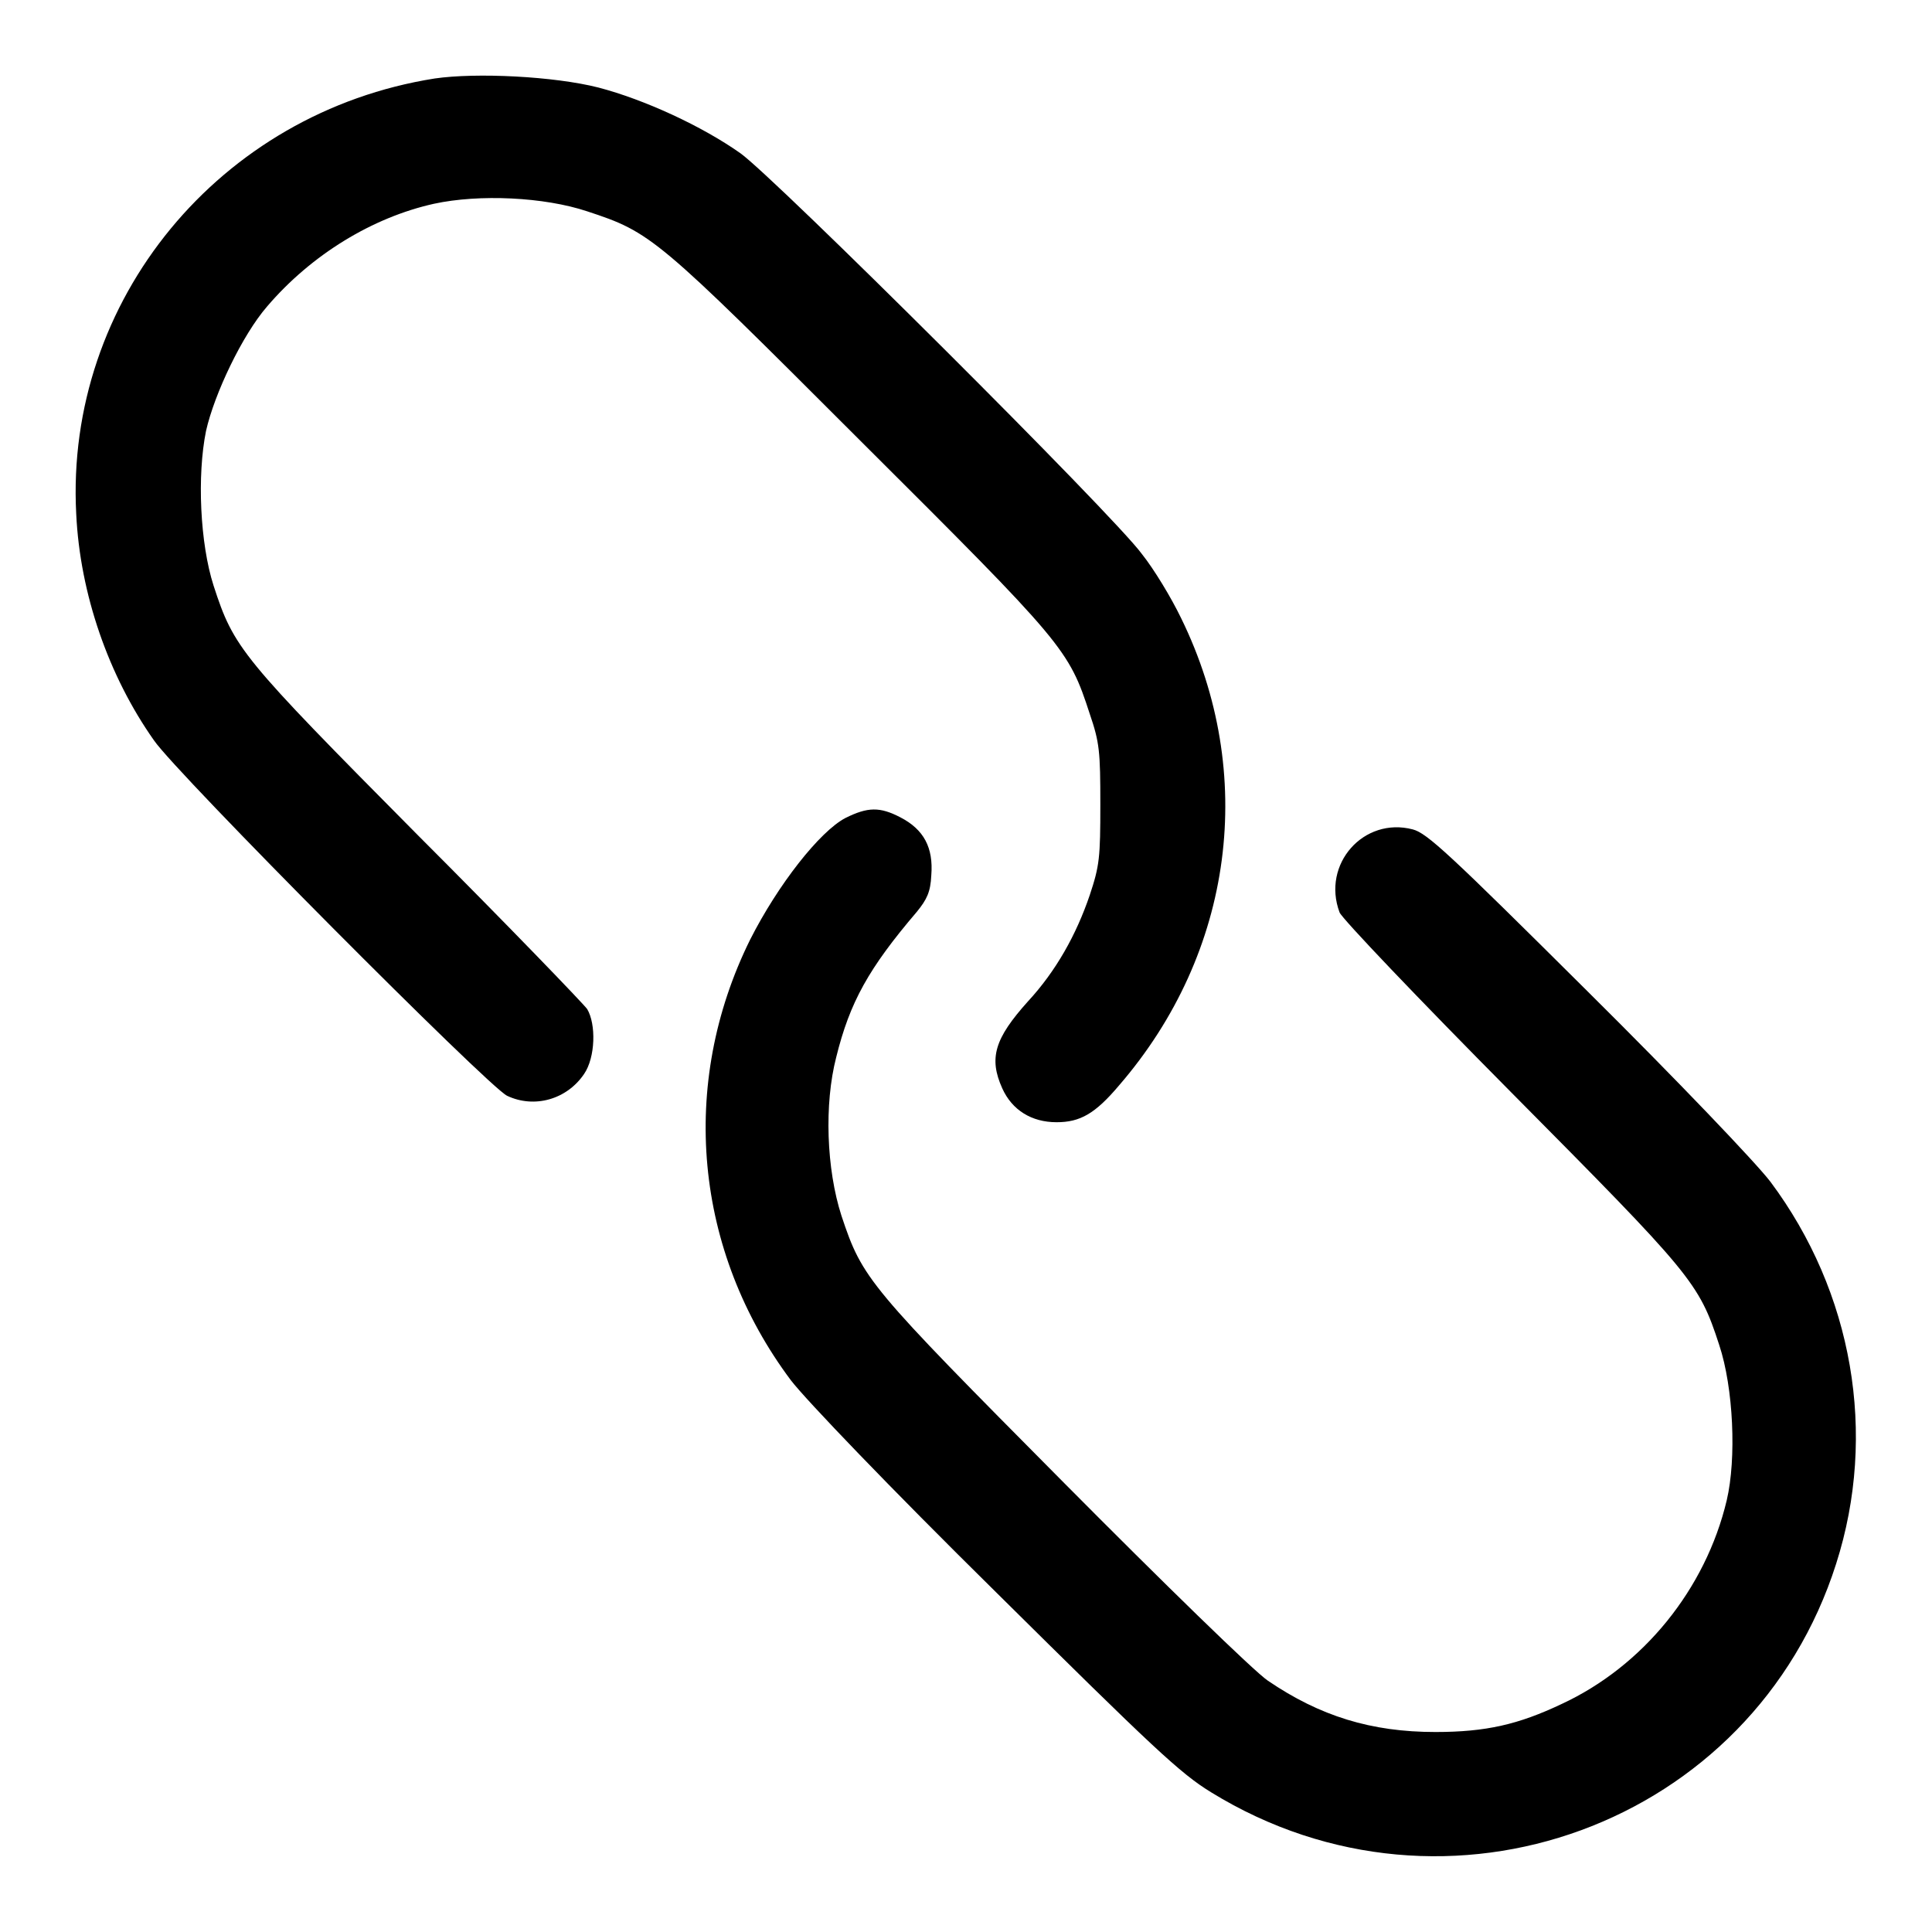
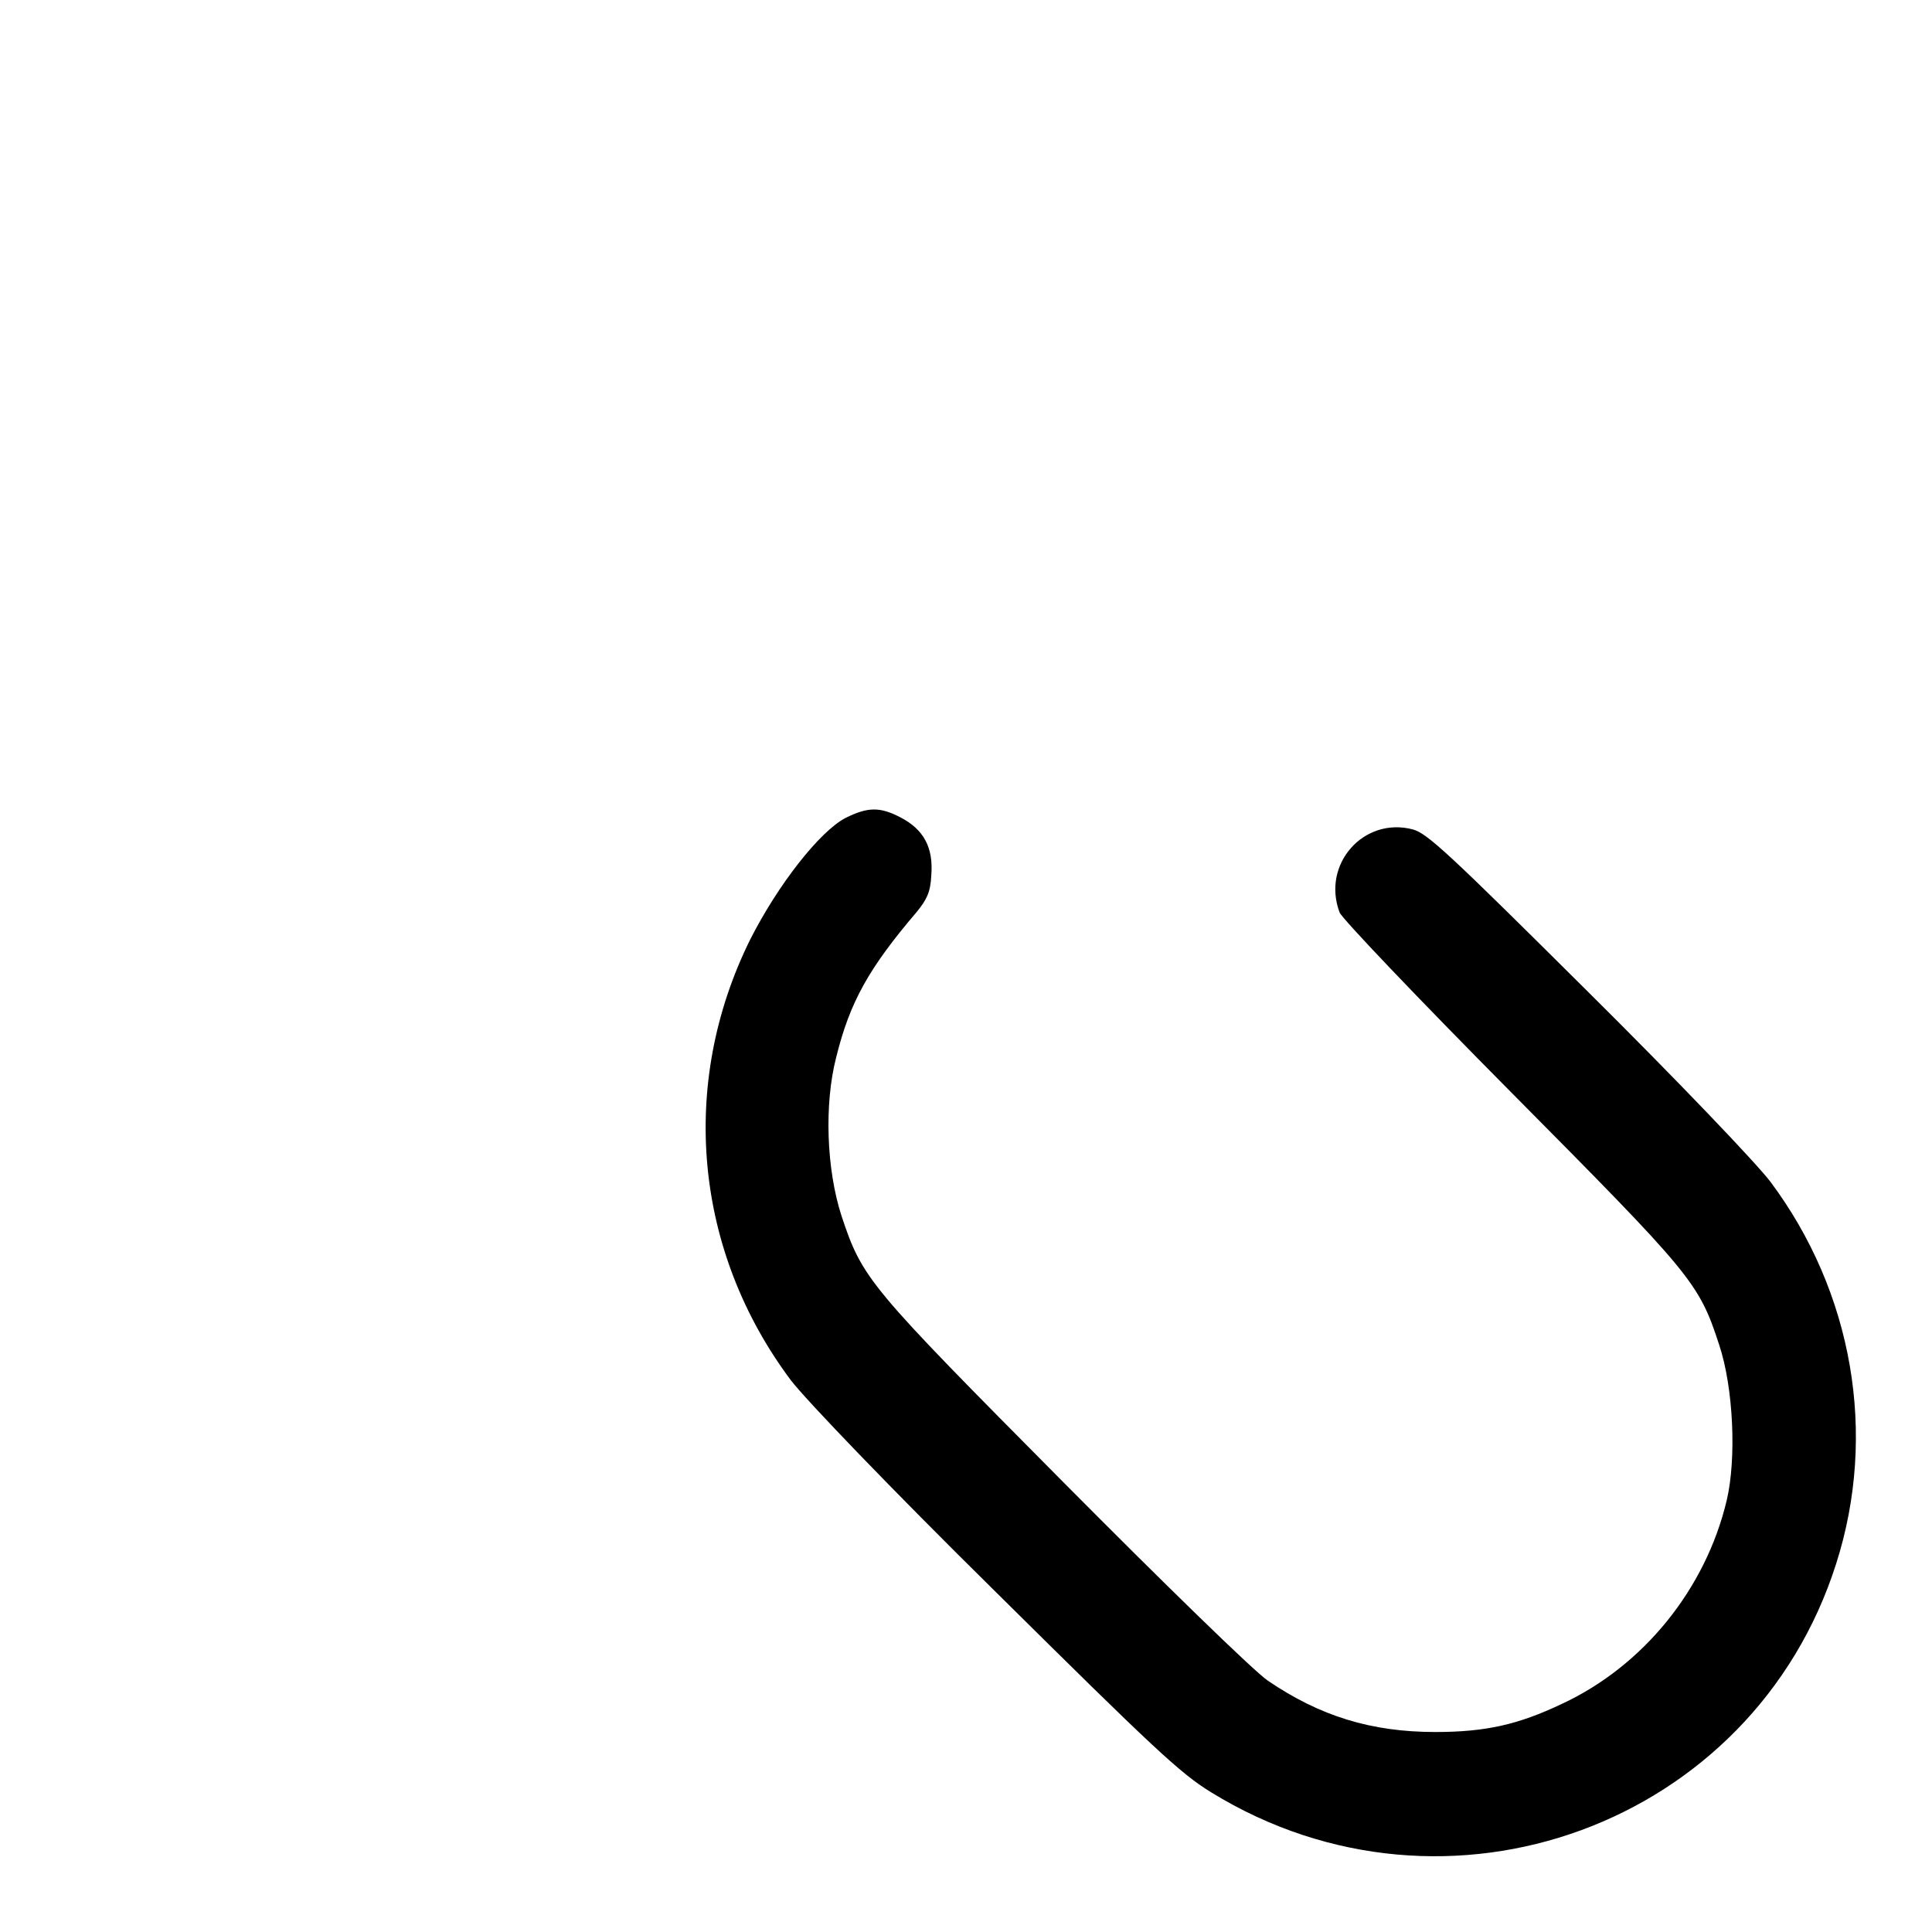
<svg xmlns="http://www.w3.org/2000/svg" version="1.1" x="0px" y="0px" viewBox="0 0 256 256" enable-background="new 0 0 256 256" xml:space="preserve">
  <g>
    <g>
      <g>
-         <path fill="#000000" d="M57.6,10.4C29.1,14.9,8.6,39.8,10.1,68.1c0.5,10.6,4.3,21.5,10.3,30c3,4.4,44.4,46,46.8,47.1c3.6,1.7,7.9,0.5,10.2-2.9c1.5-2.2,1.6-6.6,0.4-8.6c-0.5-0.7-10.6-11.2-22.5-23.1c-23.4-23.6-24.3-24.7-27-33c-1.8-5.6-2.2-14.6-1-20.5c1.1-4.9,4.8-12.7,8.1-16.5c5.9-6.9,14-11.8,22.1-13.6c6-1.3,14.6-0.9,20.3,1c8.5,2.8,9.1,3.3,36.2,30.4c27.1,27,27.6,27.6,30.4,36.2c1.3,3.8,1.4,5,1.4,12s-0.1,8.1-1.4,12c-1.8,5.3-4.5,10.1-8.2,14.1c-4.4,4.9-5.2,7.5-3.4,11.5c1.3,2.9,3.9,4.5,7.2,4.5c3.1,0,5.1-1.1,8.3-4.9c15.2-17.6,18.3-41.3,8.2-61.9c-1.3-2.7-3.6-6.5-5.2-8.5c-3.7-5.1-48.8-50-53.2-53.1c-5.1-3.6-12.7-7.1-18.8-8.7C73.4,10.1,63.1,9.6,57.6,10.4z" />
        <path fill="#000000" d="M112,108.4c-3.4,1.8-8.9,8.8-12.6,16.1c-9.5,19.2-7.4,41.3,5.4,58.4c2,2.6,13,14.1,27.2,28.1c20.8,20.6,24.4,24,28.5,26.5c31.2,19.2,71.8,4.3,82.8-30.3c5.5-17.2,2.2-36-8.7-50.6c-1.9-2.5-12.3-13.4-24.3-25.3c-18.3-18.2-21.2-20.9-23.1-21.4c-6.5-1.7-12.1,4.6-9.7,11c0.3,0.8,10.5,11.5,22.7,23.8c24,24.2,24.9,25.2,27.6,33.5c1.9,5.7,2.3,15.1,1,20.6c-2.8,11.8-11.1,22-21.9,27c-5.7,2.7-10,3.7-16.7,3.7c-8.5,0-15.3-2.1-22.2-6.8c-1.8-1.2-13.9-13-27.1-26.3c-25.9-26.1-26.6-26.9-29.4-35.3c-2-6.2-2.3-14.8-0.7-21c1.8-7.3,4.3-11.8,10.7-19.3c1.3-1.6,1.8-2.6,1.9-4.8c0.3-3.7-1-6.1-4.1-7.7C116.6,106.9,115,106.9,112,108.4z" />
      </g>
    </g>
  </g>
</svg>